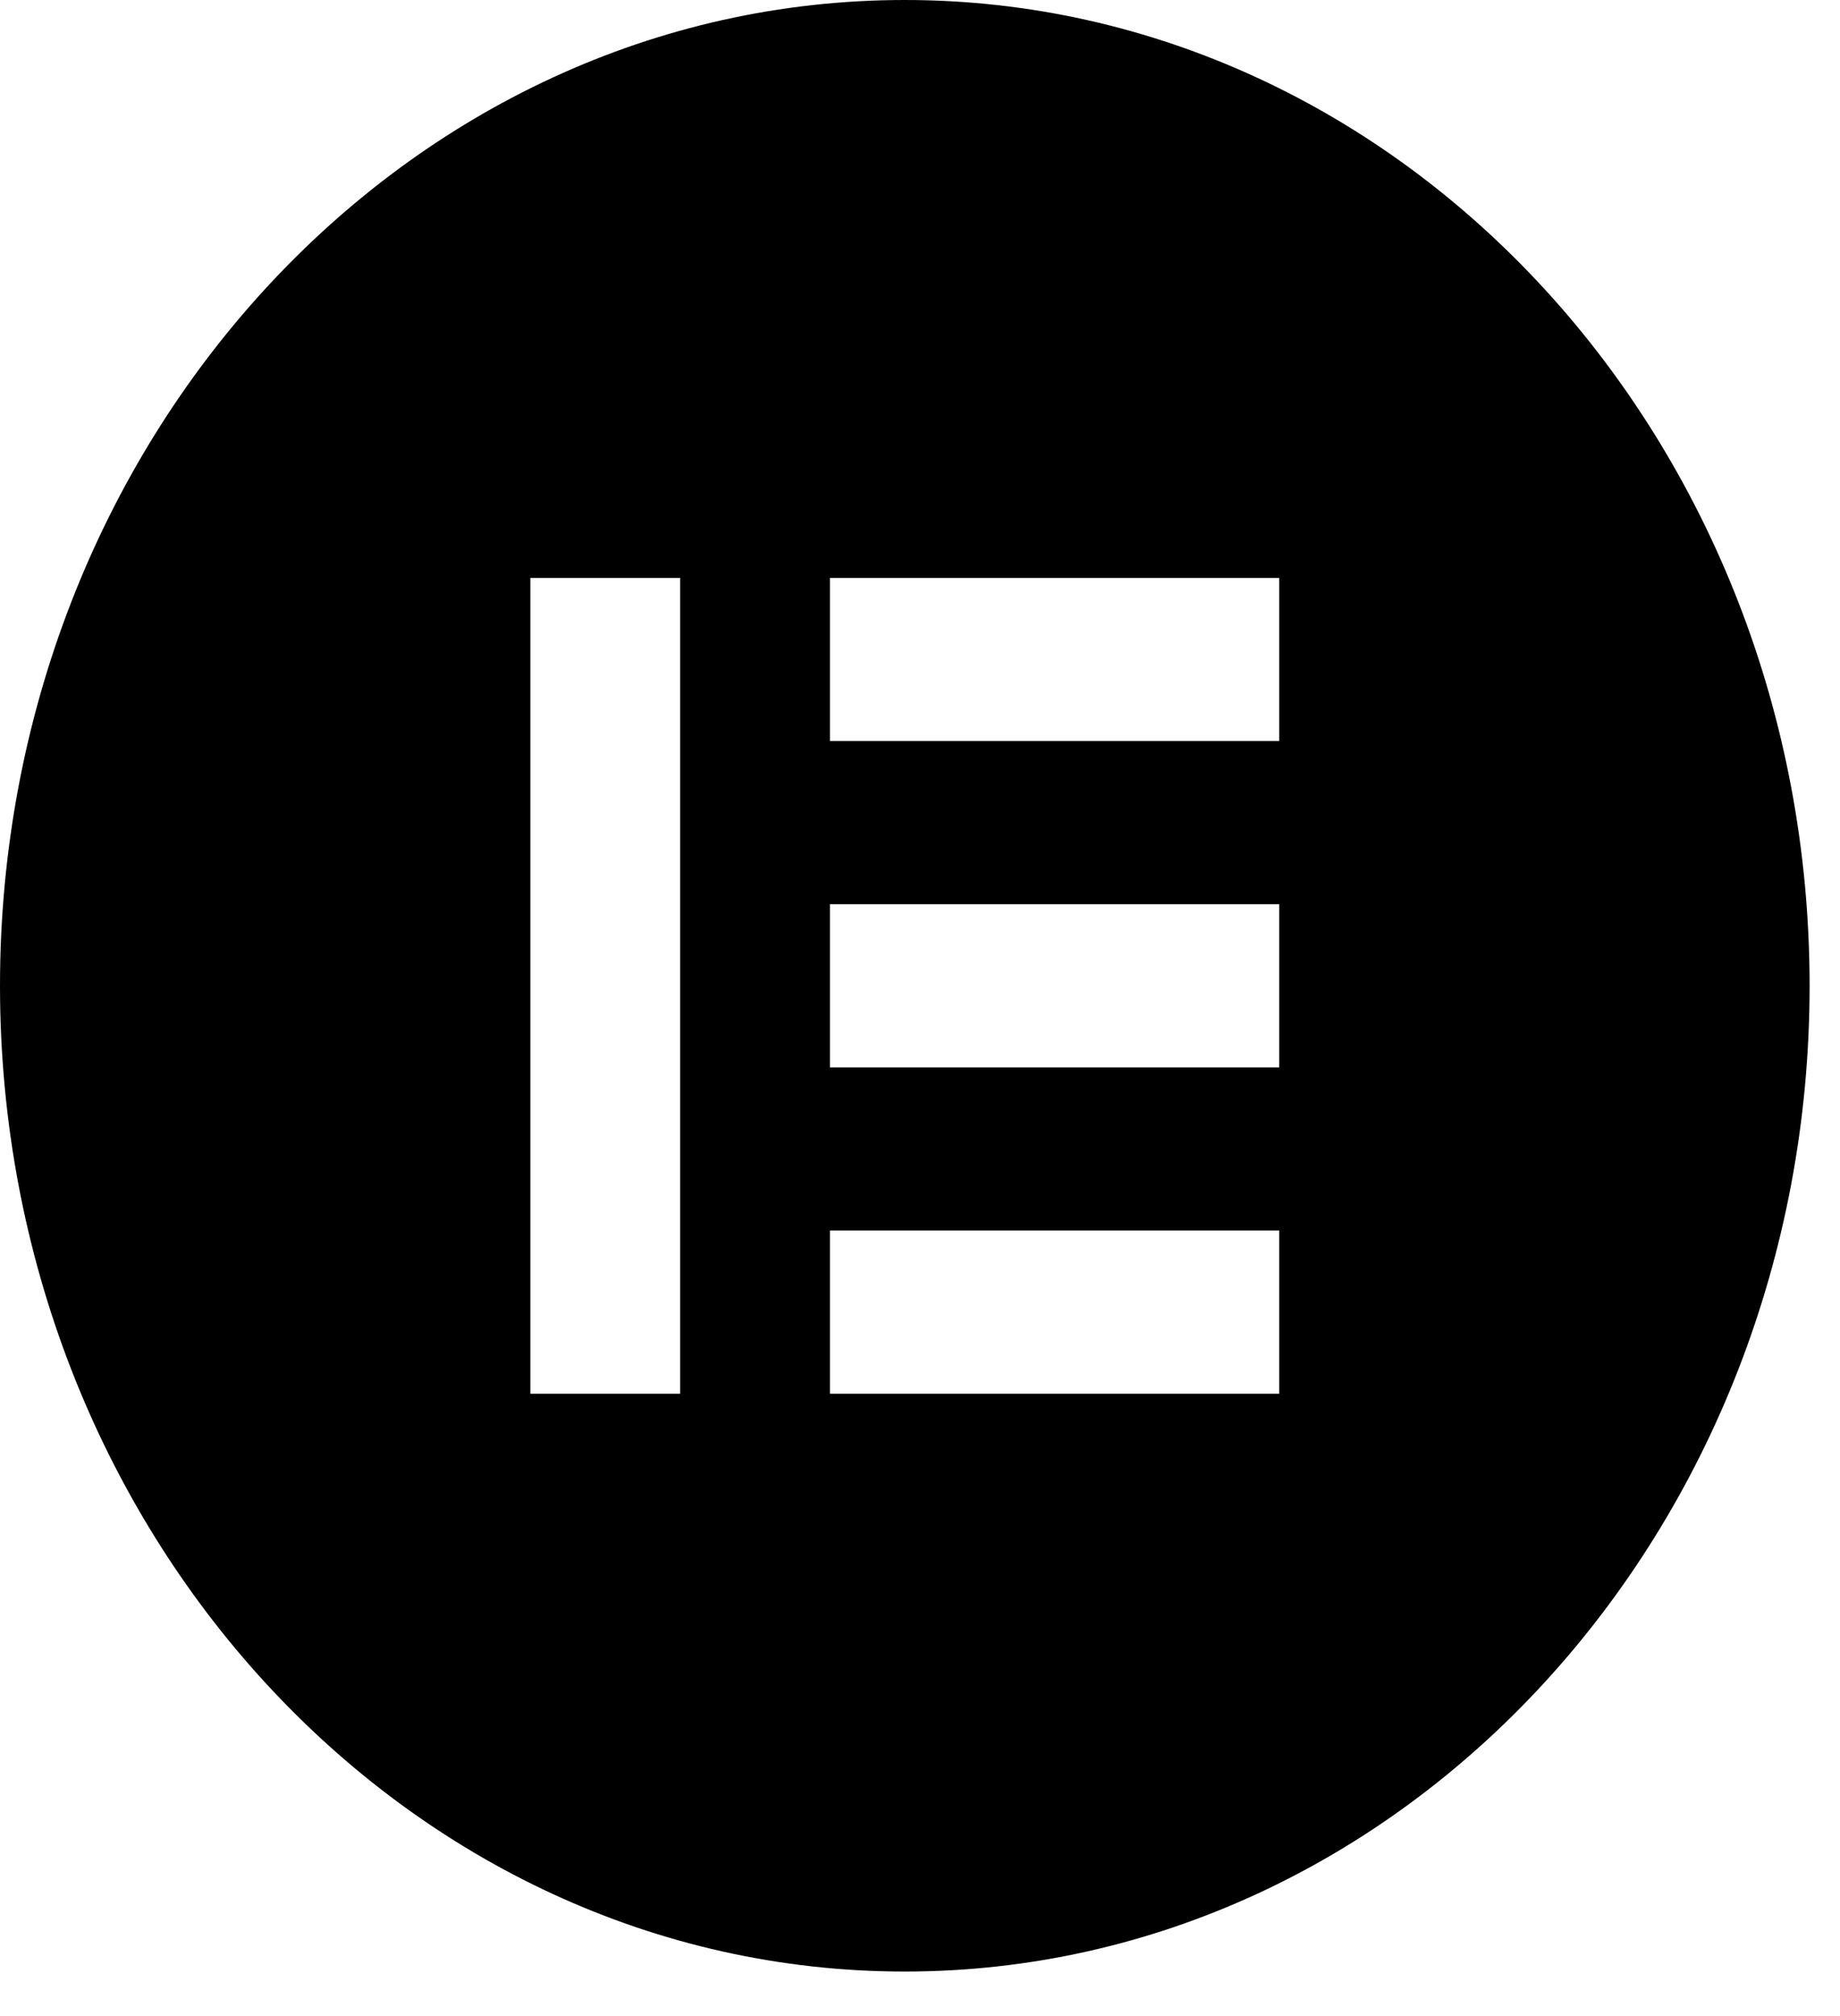
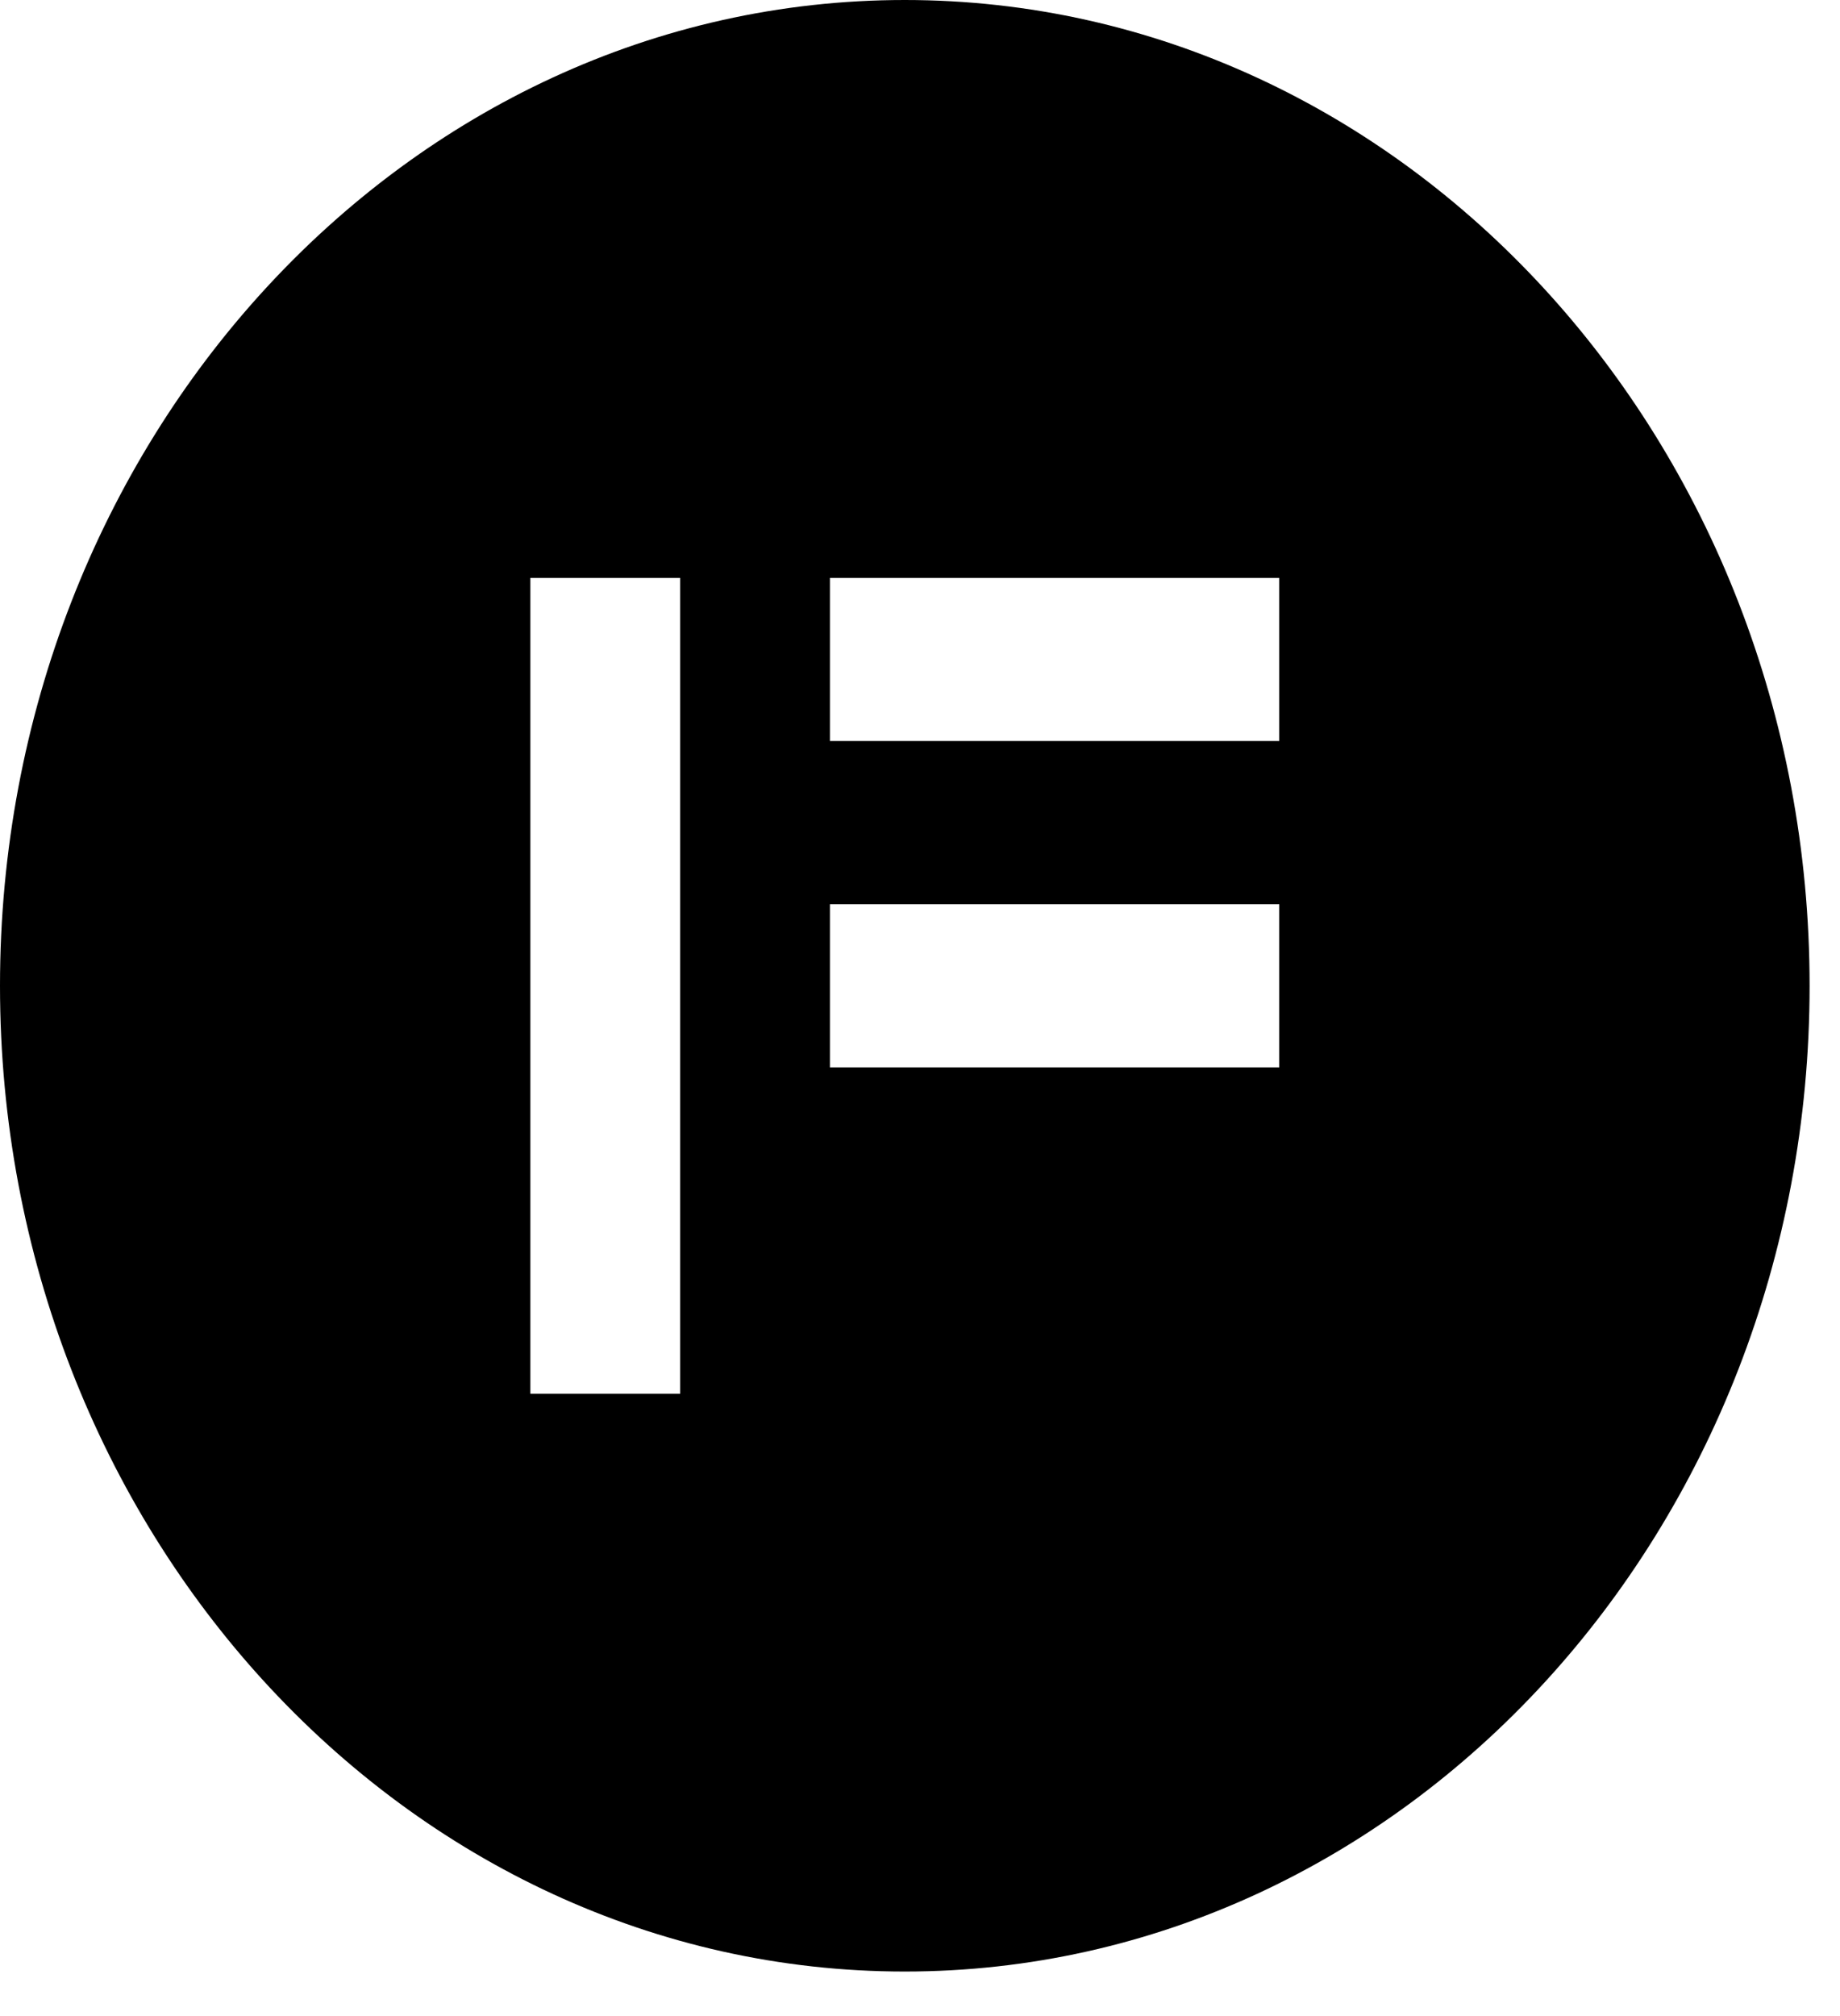
<svg xmlns="http://www.w3.org/2000/svg" fill="none" height="100%" overflow="visible" preserveAspectRatio="none" style="display: block;" viewBox="0 0 21 23" width="100%">
-   <path clip-rule="evenodd" d="M9.472 14.038H14.6V15.9H9.472V14.038ZM14.6 10.316H9.472V12.177H14.6V10.316ZM9.472 6.593H14.6V8.454H9.472V6.593ZM7.763 6.593H6.053V15.9H7.763V6.593ZM0 11.246C0 17.451 4.629 22.492 10.326 22.492C16.024 22.492 20.653 17.451 20.653 11.246C20.653 5.041 16.024 0 10.326 0C4.629 0 0 5.041 0 11.246Z" fill="black" fill-rule="evenodd" id="Vector" />
+   <path clip-rule="evenodd" d="M9.472 14.038H14.6V15.9V14.038ZM14.6 10.316H9.472V12.177H14.6V10.316ZM9.472 6.593H14.6V8.454H9.472V6.593ZM7.763 6.593H6.053V15.9H7.763V6.593ZM0 11.246C0 17.451 4.629 22.492 10.326 22.492C16.024 22.492 20.653 17.451 20.653 11.246C20.653 5.041 16.024 0 10.326 0C4.629 0 0 5.041 0 11.246Z" fill="black" fill-rule="evenodd" id="Vector" />
</svg>